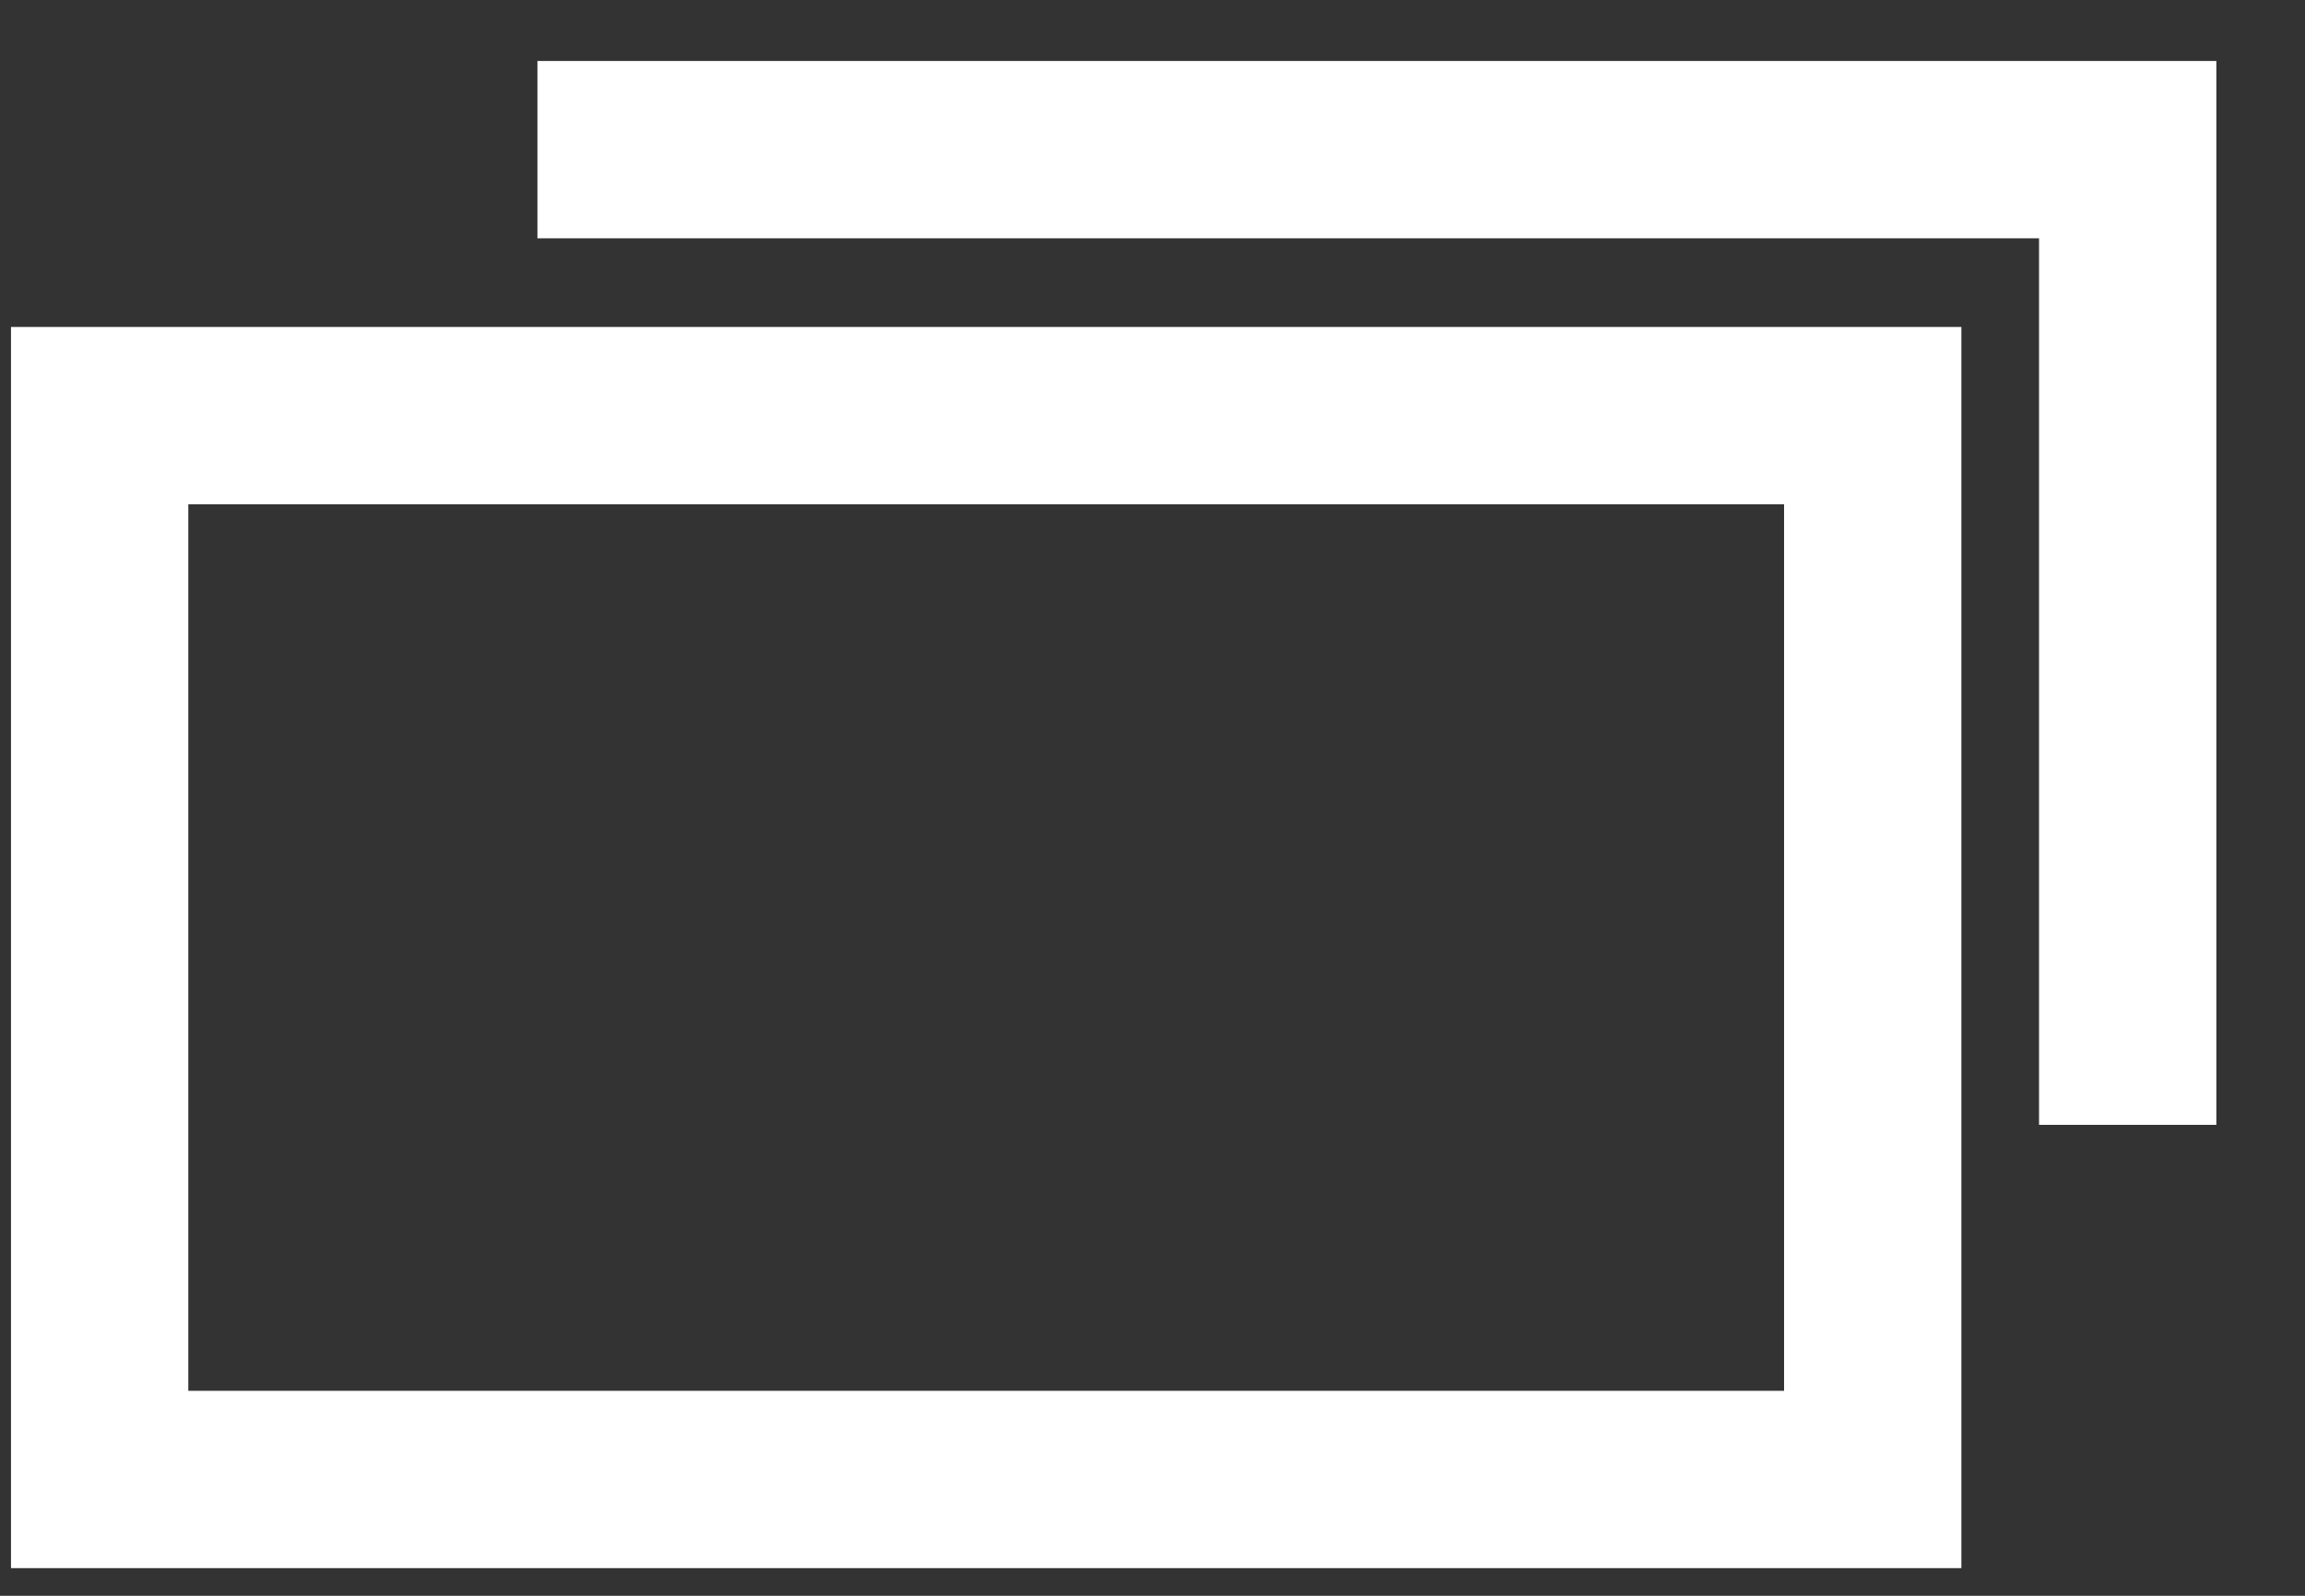
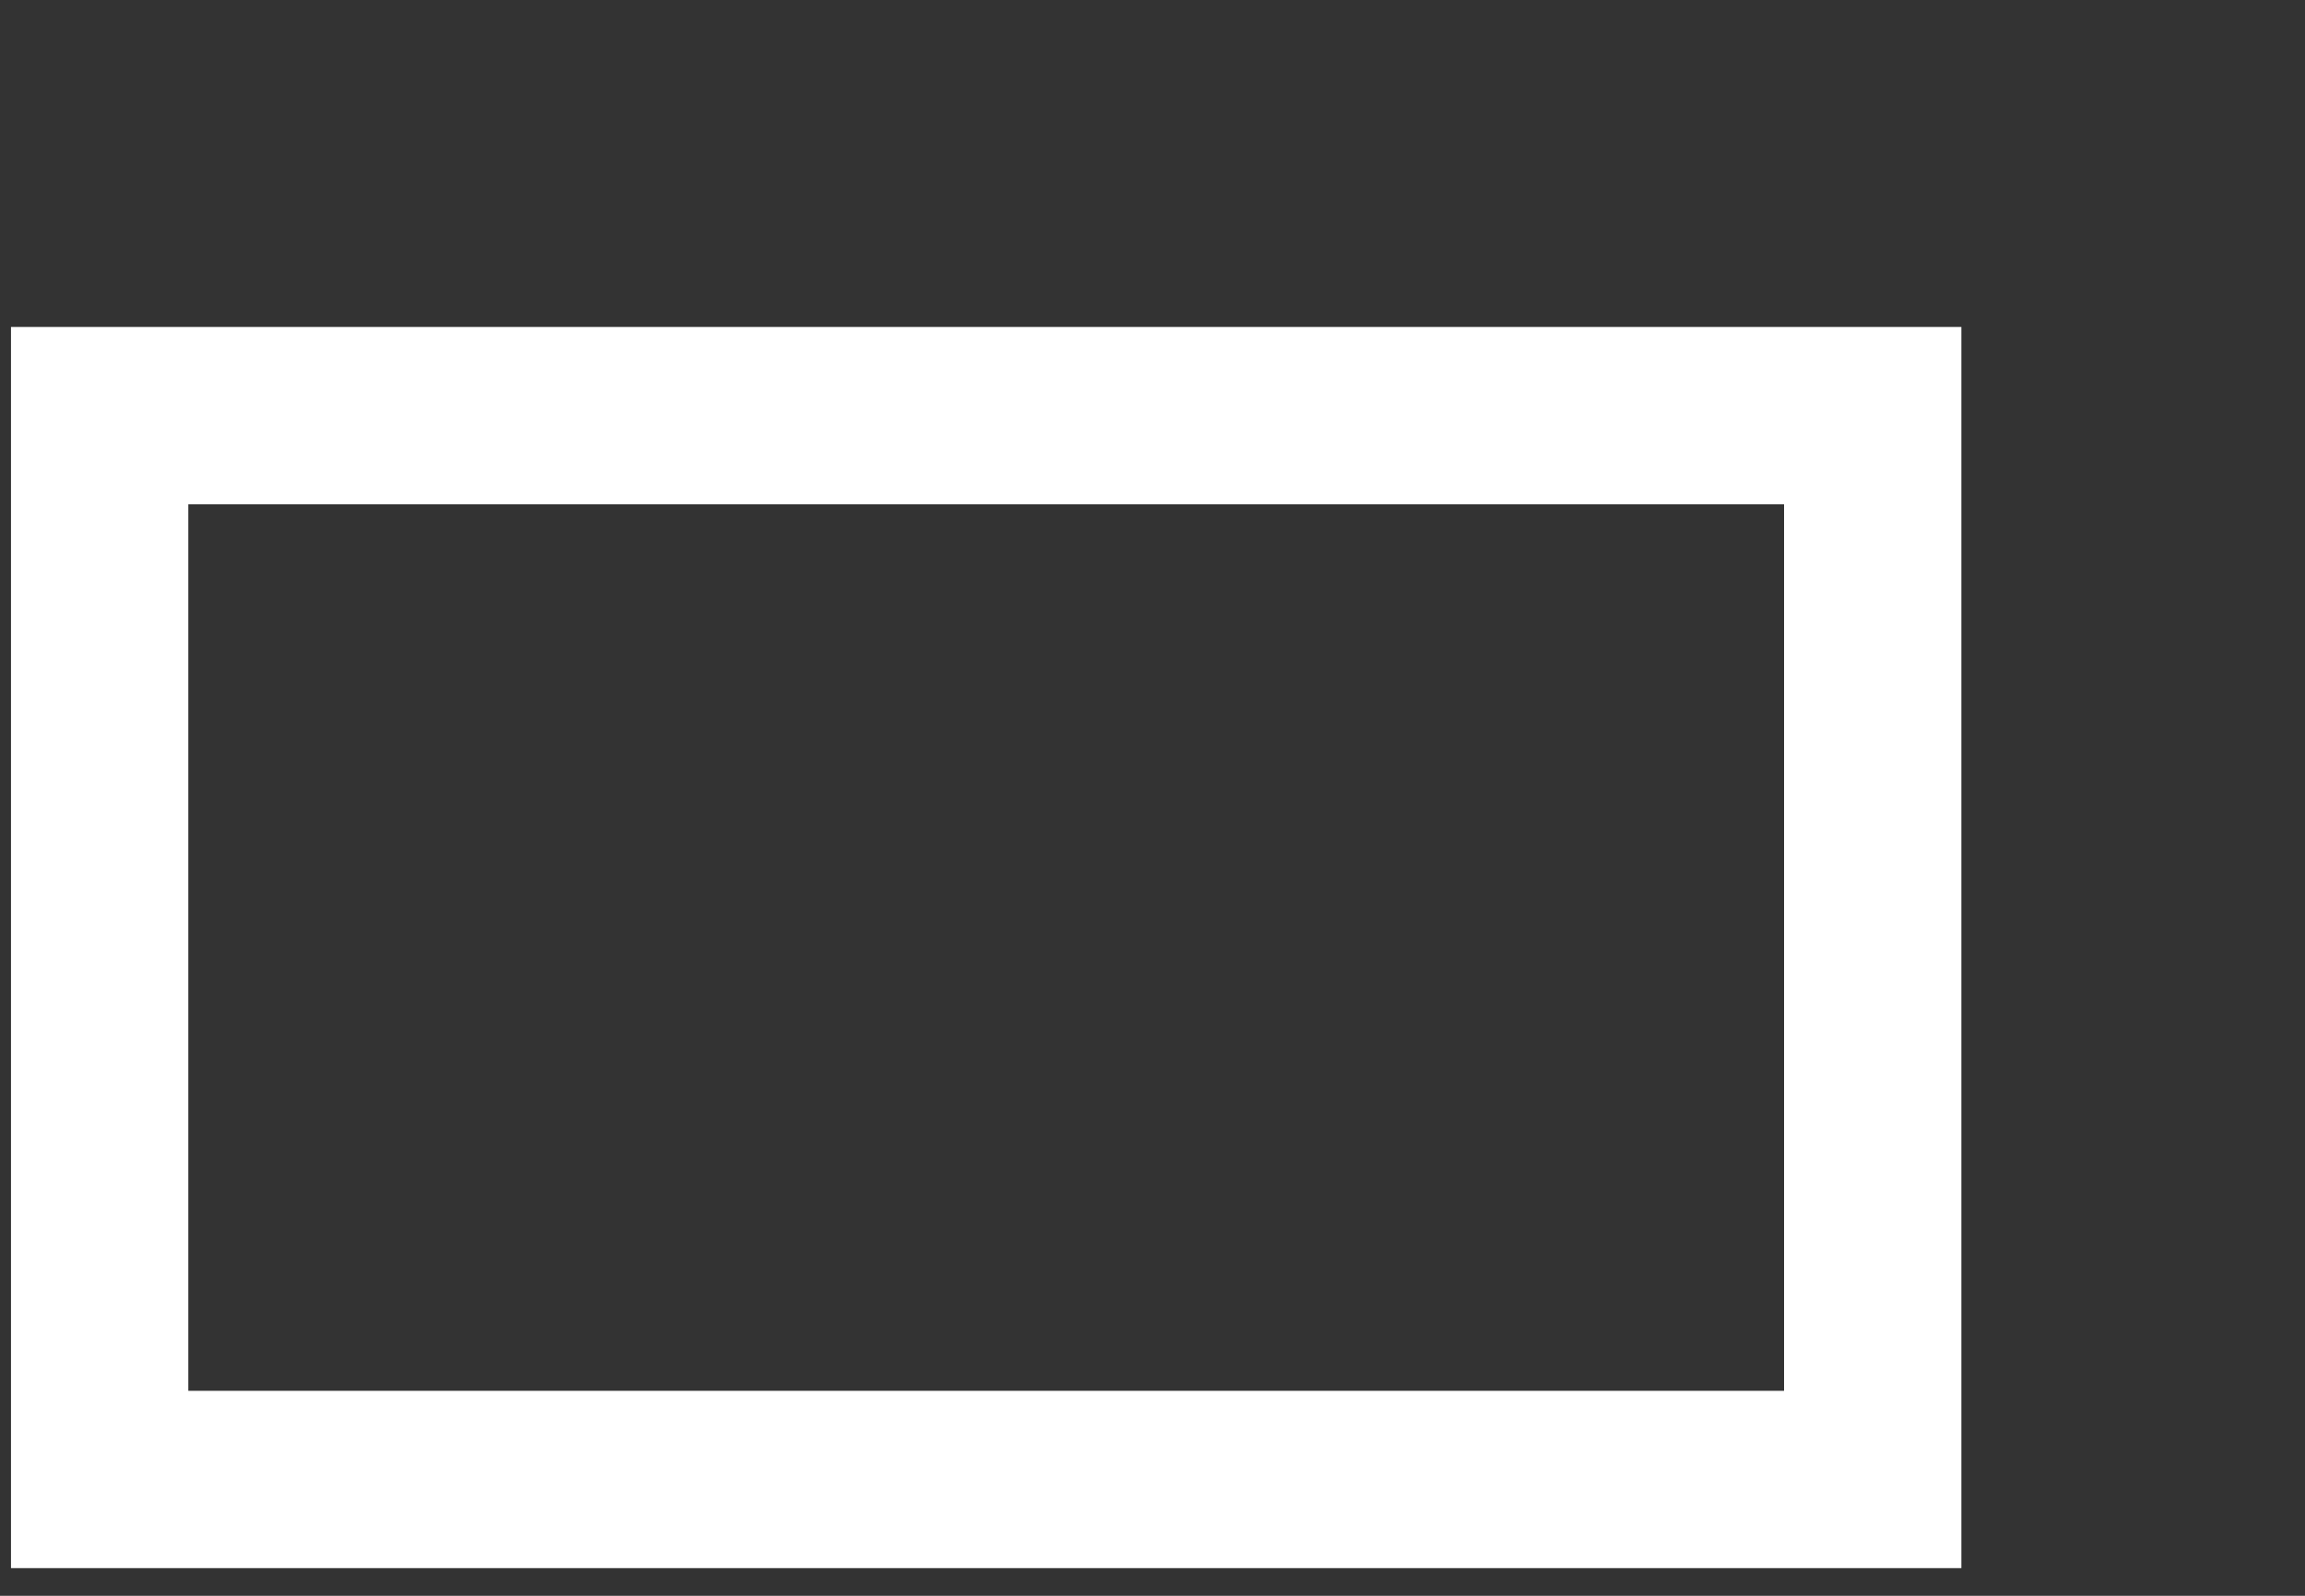
<svg xmlns="http://www.w3.org/2000/svg" width="13" height="9" viewBox="0 0 13 9" fill="none">
  <rect x="0" y="0" width="13" height="9" fill="#333333" stroke="none" />
  <path fill-rule="evenodd" clip-rule="evenodd" d="M10.062 2.844H1.062V7.844H10.062V2.844ZM0.062 1.844V8.844H11.062V1.844H0.062Z" fill="white" />
-   <path fill-rule="evenodd" clip-rule="evenodd" d="M11.5 1.344H3.031V0.344H12.5V6.344H11.5V1.344Z" fill="white" />
</svg>